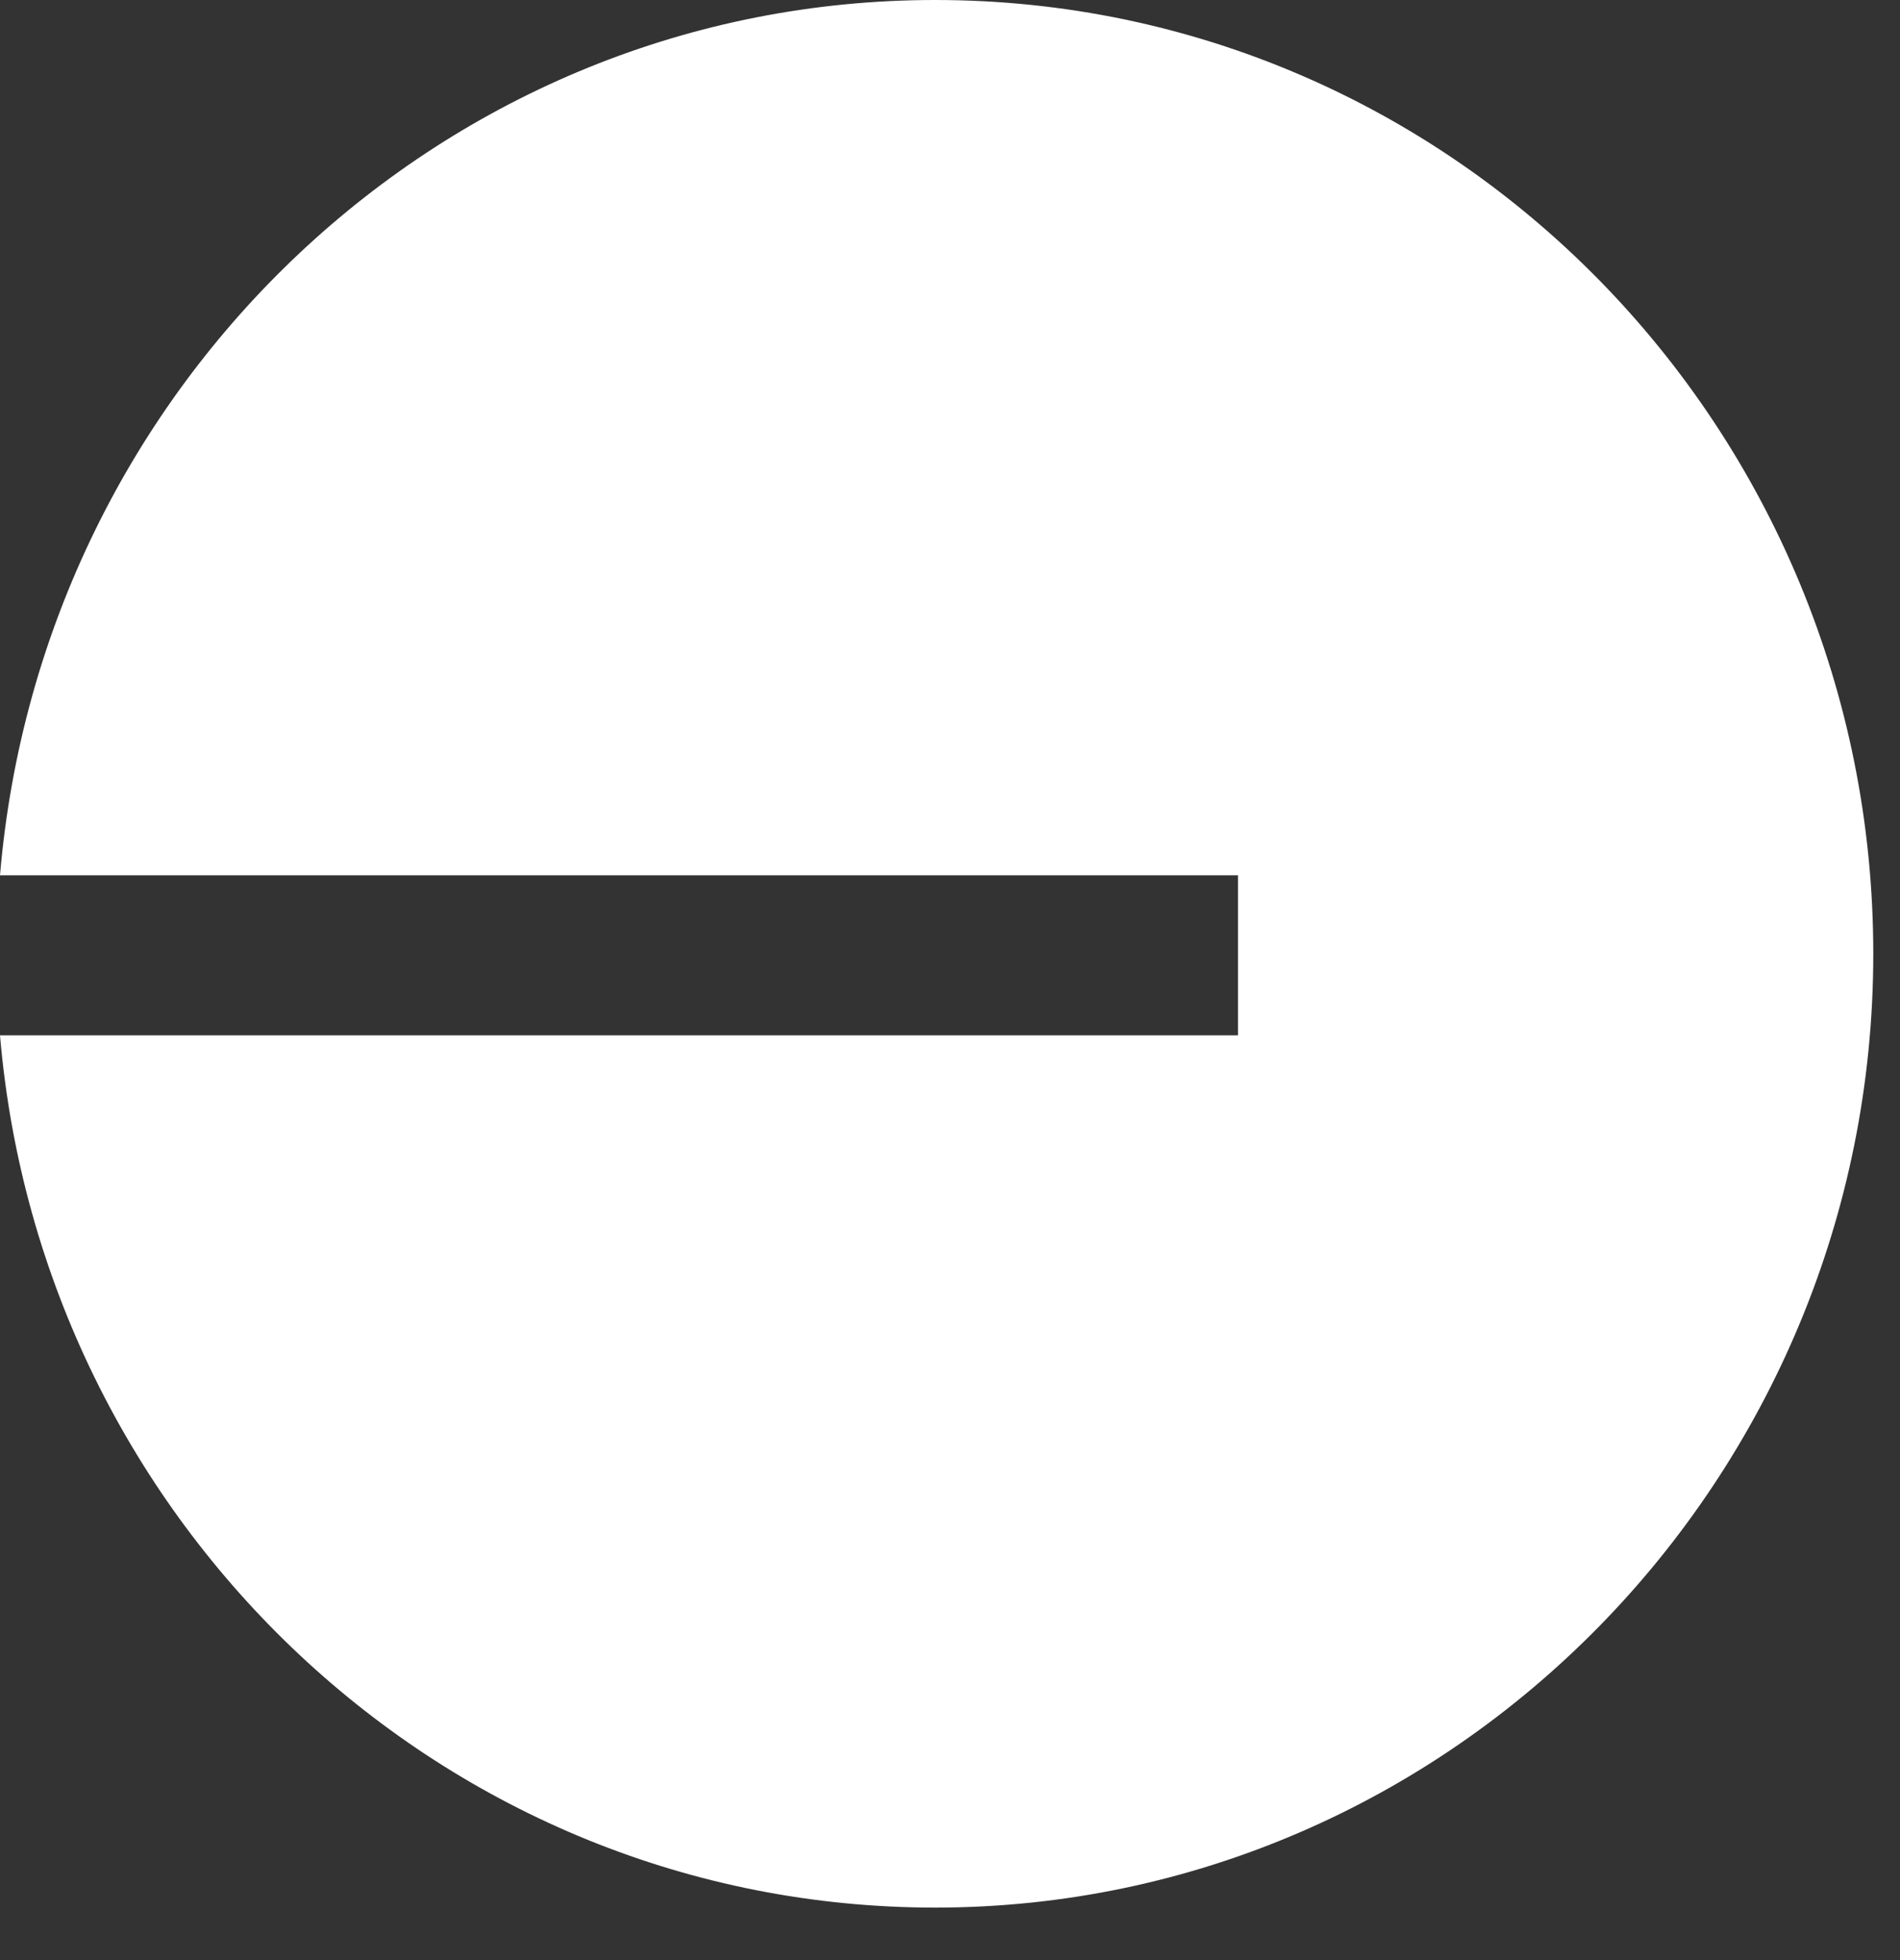
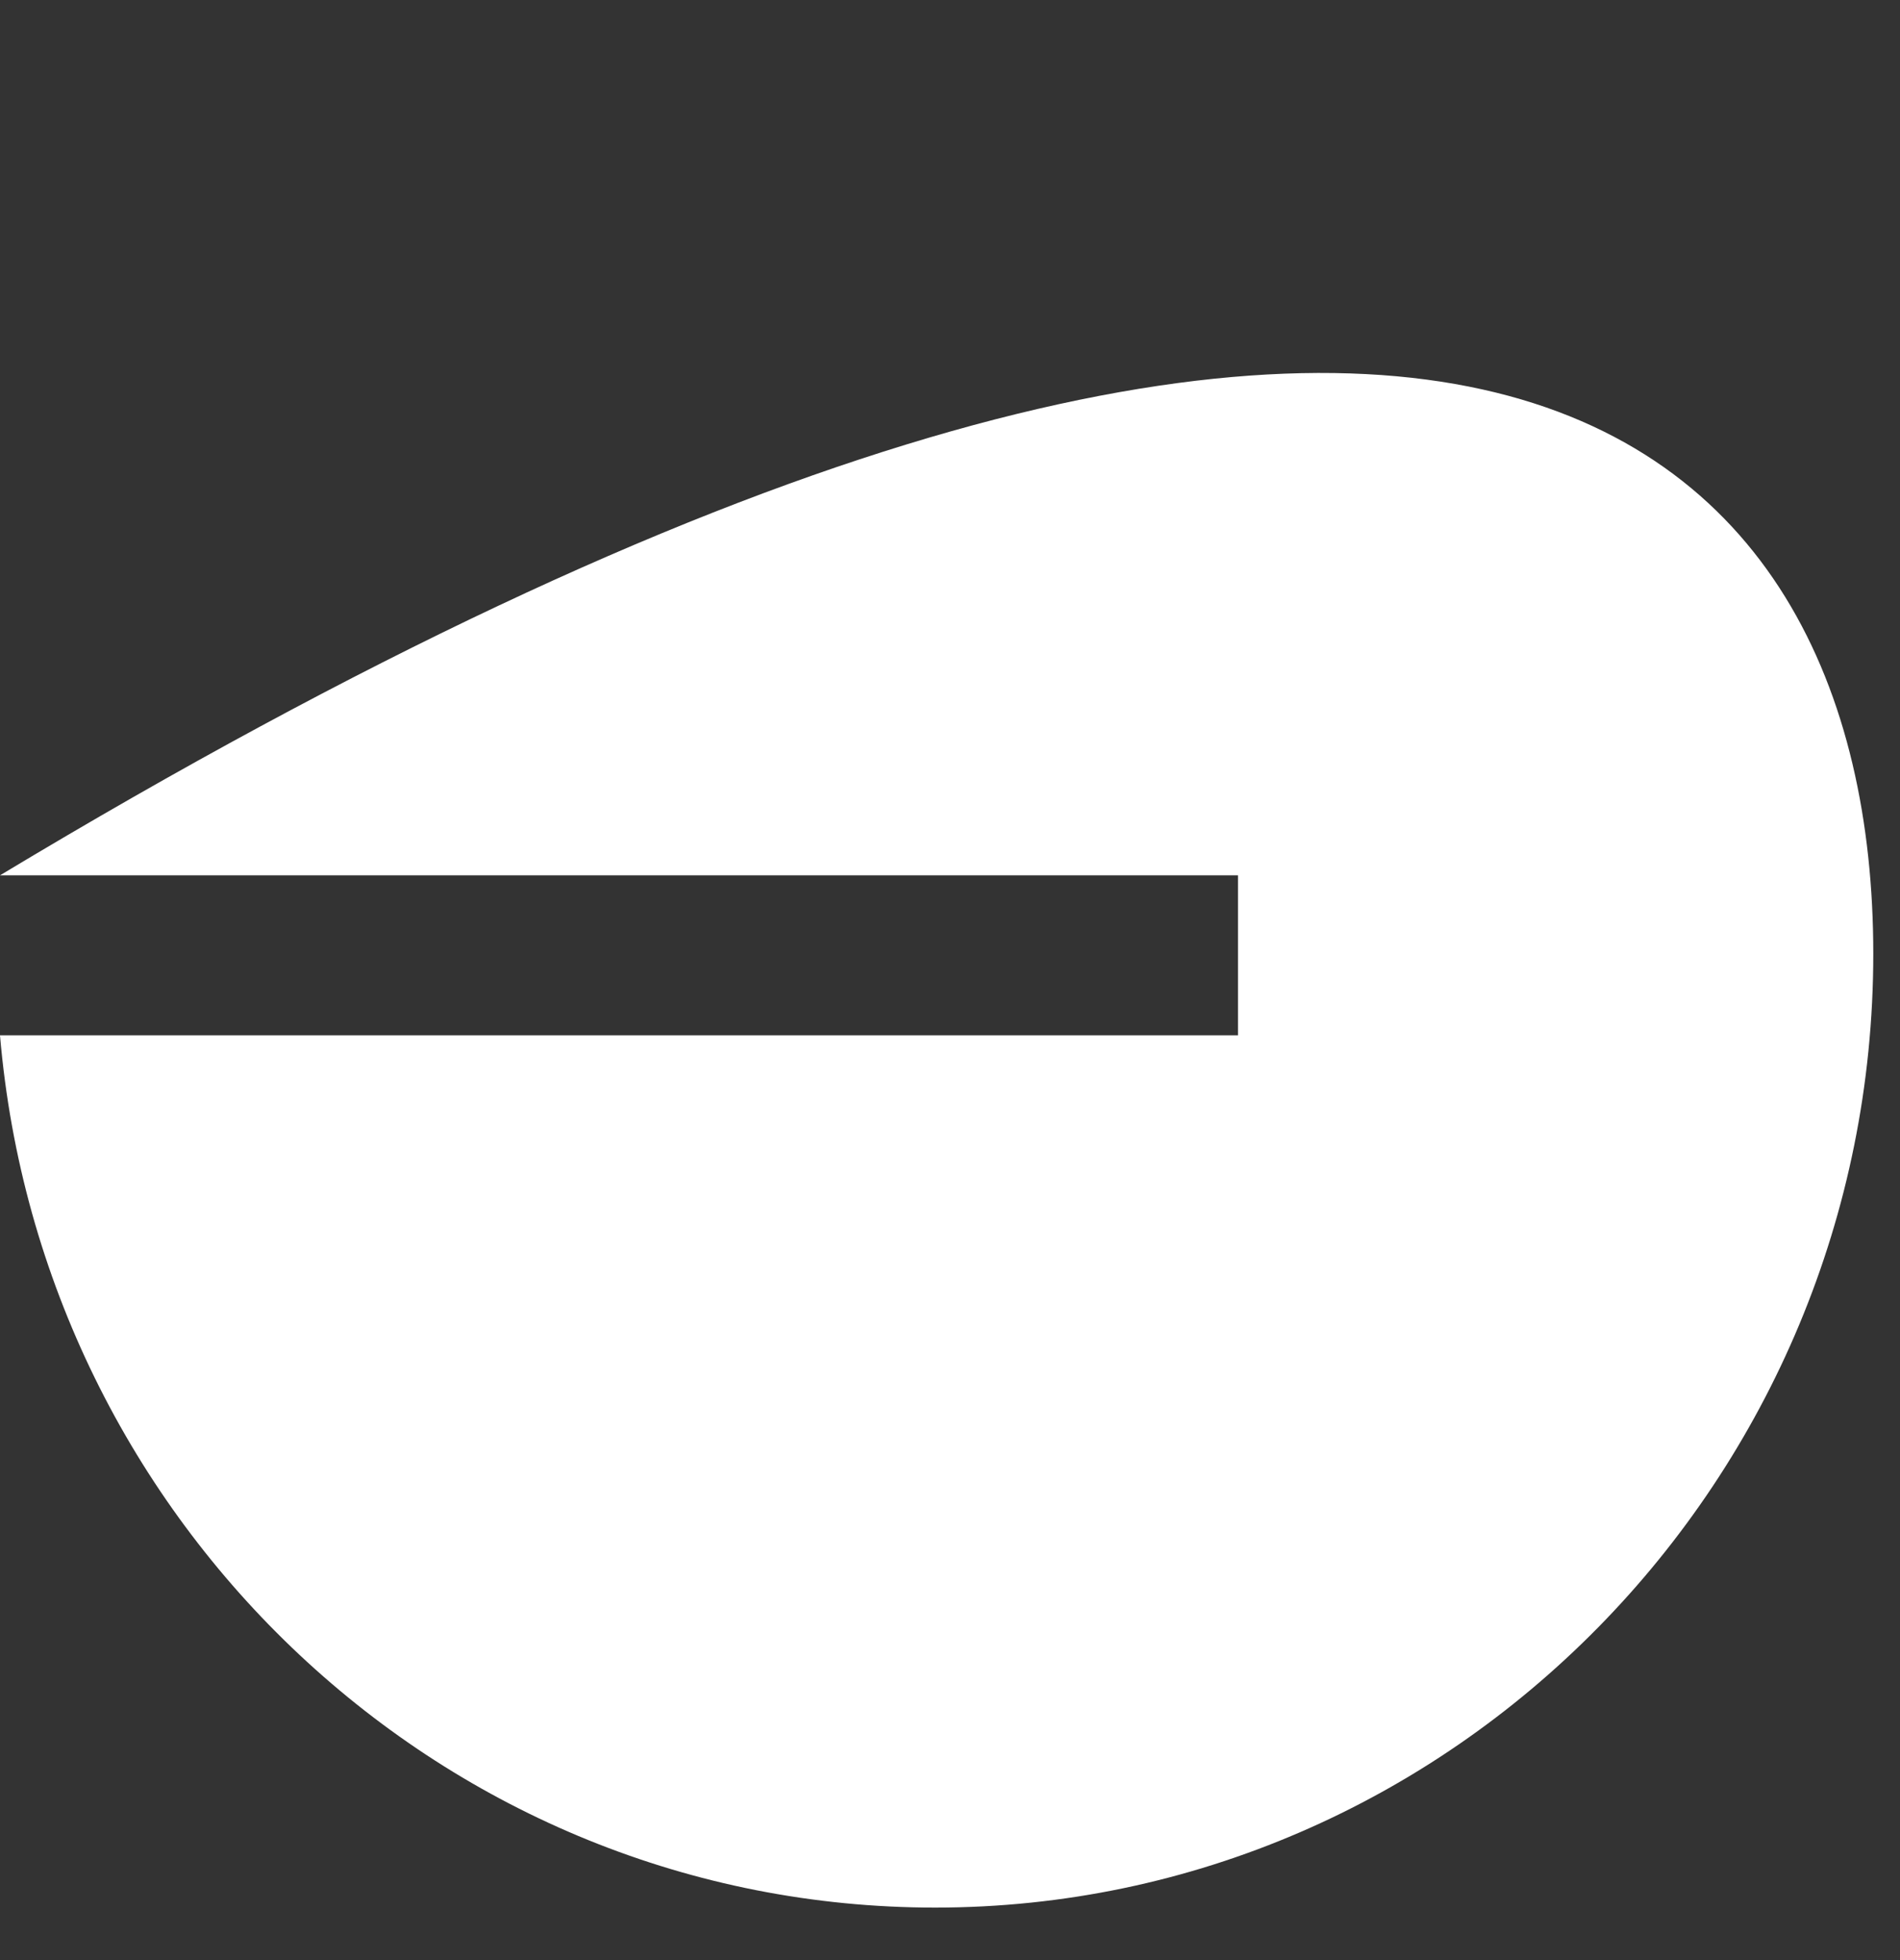
<svg xmlns="http://www.w3.org/2000/svg" fill="none" height="100%" overflow="visible" preserveAspectRatio="none" style="display: block;" viewBox="0 0 32 33" width="100%">
  <rect x="0" y="0" width="32" height="33" fill="#333333" stroke="none" />
-   <path d="M31.55 16.058C31.55 24.9 24.45 32.116 15.75 32.116C7.5 32.116 0.7 25.663 0 17.43H20.85V14.737H0C0.7 6.454 7.5 0 15.75 0C24.5 0 31.55 7.216 31.55 16.058Z" fill="white" id="Vector" />
+   <path d="M31.55 16.058C31.55 24.9 24.45 32.116 15.75 32.116C7.5 32.116 0.7 25.663 0 17.43H20.85V14.737H0C24.5 0 31.55 7.216 31.55 16.058Z" fill="white" id="Vector" />
</svg>